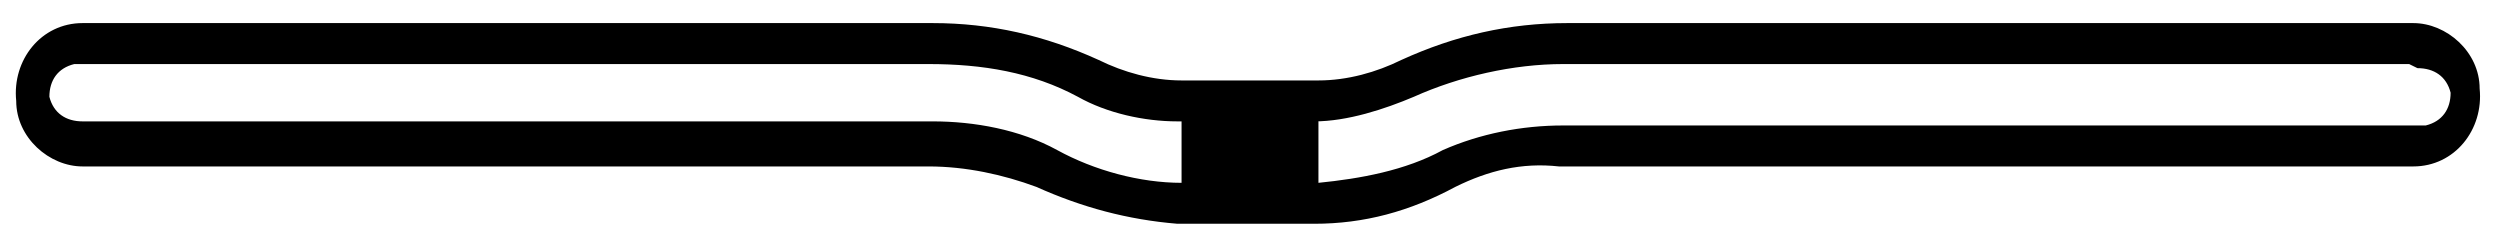
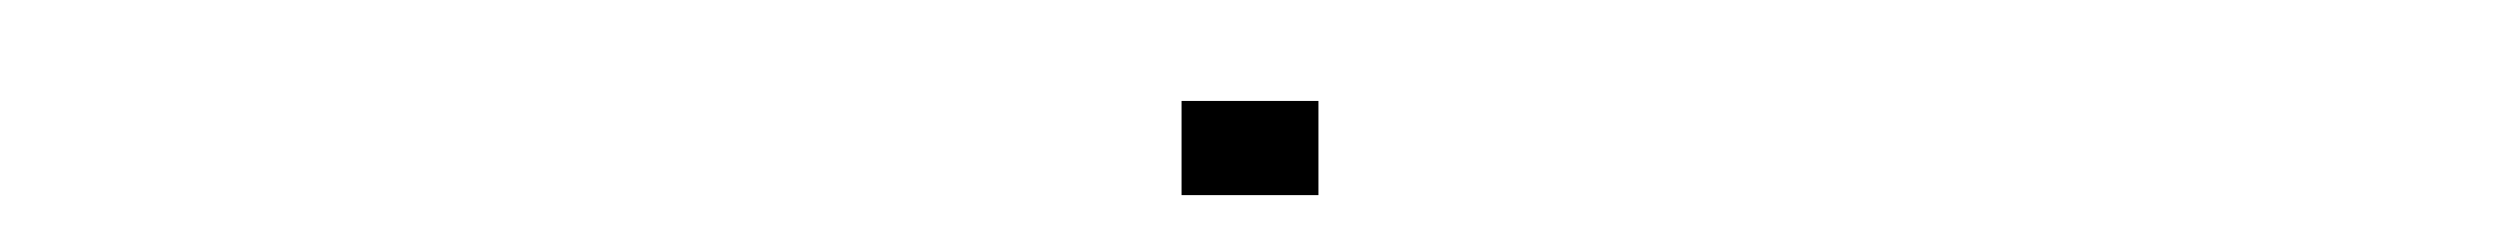
<svg xmlns="http://www.w3.org/2000/svg" width="85" height="8" viewBox="0 0 85 8" fill="none">
-   <path d="M82.193 2.317C82.757 2.317 83.18 2.595 83.321 3.152C83.321 3.709 83.039 4.127 82.475 4.266C82.475 4.266 82.334 4.266 82.193 4.266H53.146C51.736 4.266 50.326 4.545 49.057 5.102C47.788 5.798 46.237 6.076 44.827 6.216H40.173C38.763 6.216 37.212 5.798 35.943 5.102C34.674 4.405 33.123 4.127 31.713 4.127H2.807C2.243 4.127 1.82 3.848 1.679 3.291C1.679 2.735 1.961 2.317 2.525 2.178C2.525 2.178 2.666 2.178 2.807 2.178H31.572C33.405 2.178 35.097 2.456 36.648 3.291C37.635 3.848 38.904 4.127 40.032 4.127H44.685C45.814 4.127 47.083 3.709 48.07 3.291C49.621 2.595 51.454 2.178 53.146 2.178H81.911L82.193 2.317ZM82.193 0.785H53.287C51.313 0.785 49.48 1.203 47.647 2.038C46.801 2.456 45.814 2.735 44.827 2.735H40.173C39.186 2.735 38.199 2.456 37.353 2.038C35.52 1.203 33.687 0.785 31.713 0.785H2.807C1.397 0.785 0.41 2.038 0.551 3.431C0.551 4.684 1.679 5.659 2.807 5.659H31.572C32.841 5.659 34.11 5.937 35.238 6.355C36.789 7.051 38.34 7.469 40.032 7.608H44.685C46.378 7.608 47.929 7.19 49.48 6.355C50.608 5.798 51.736 5.519 53.005 5.659H82.052C83.462 5.659 84.449 4.405 84.308 3.013C84.308 1.76 83.18 0.785 82.052 0.785" fill="black" />
  <path d="M44.827 3.432H40.173V6.634H44.827V3.432Z" fill="black" />
</svg>